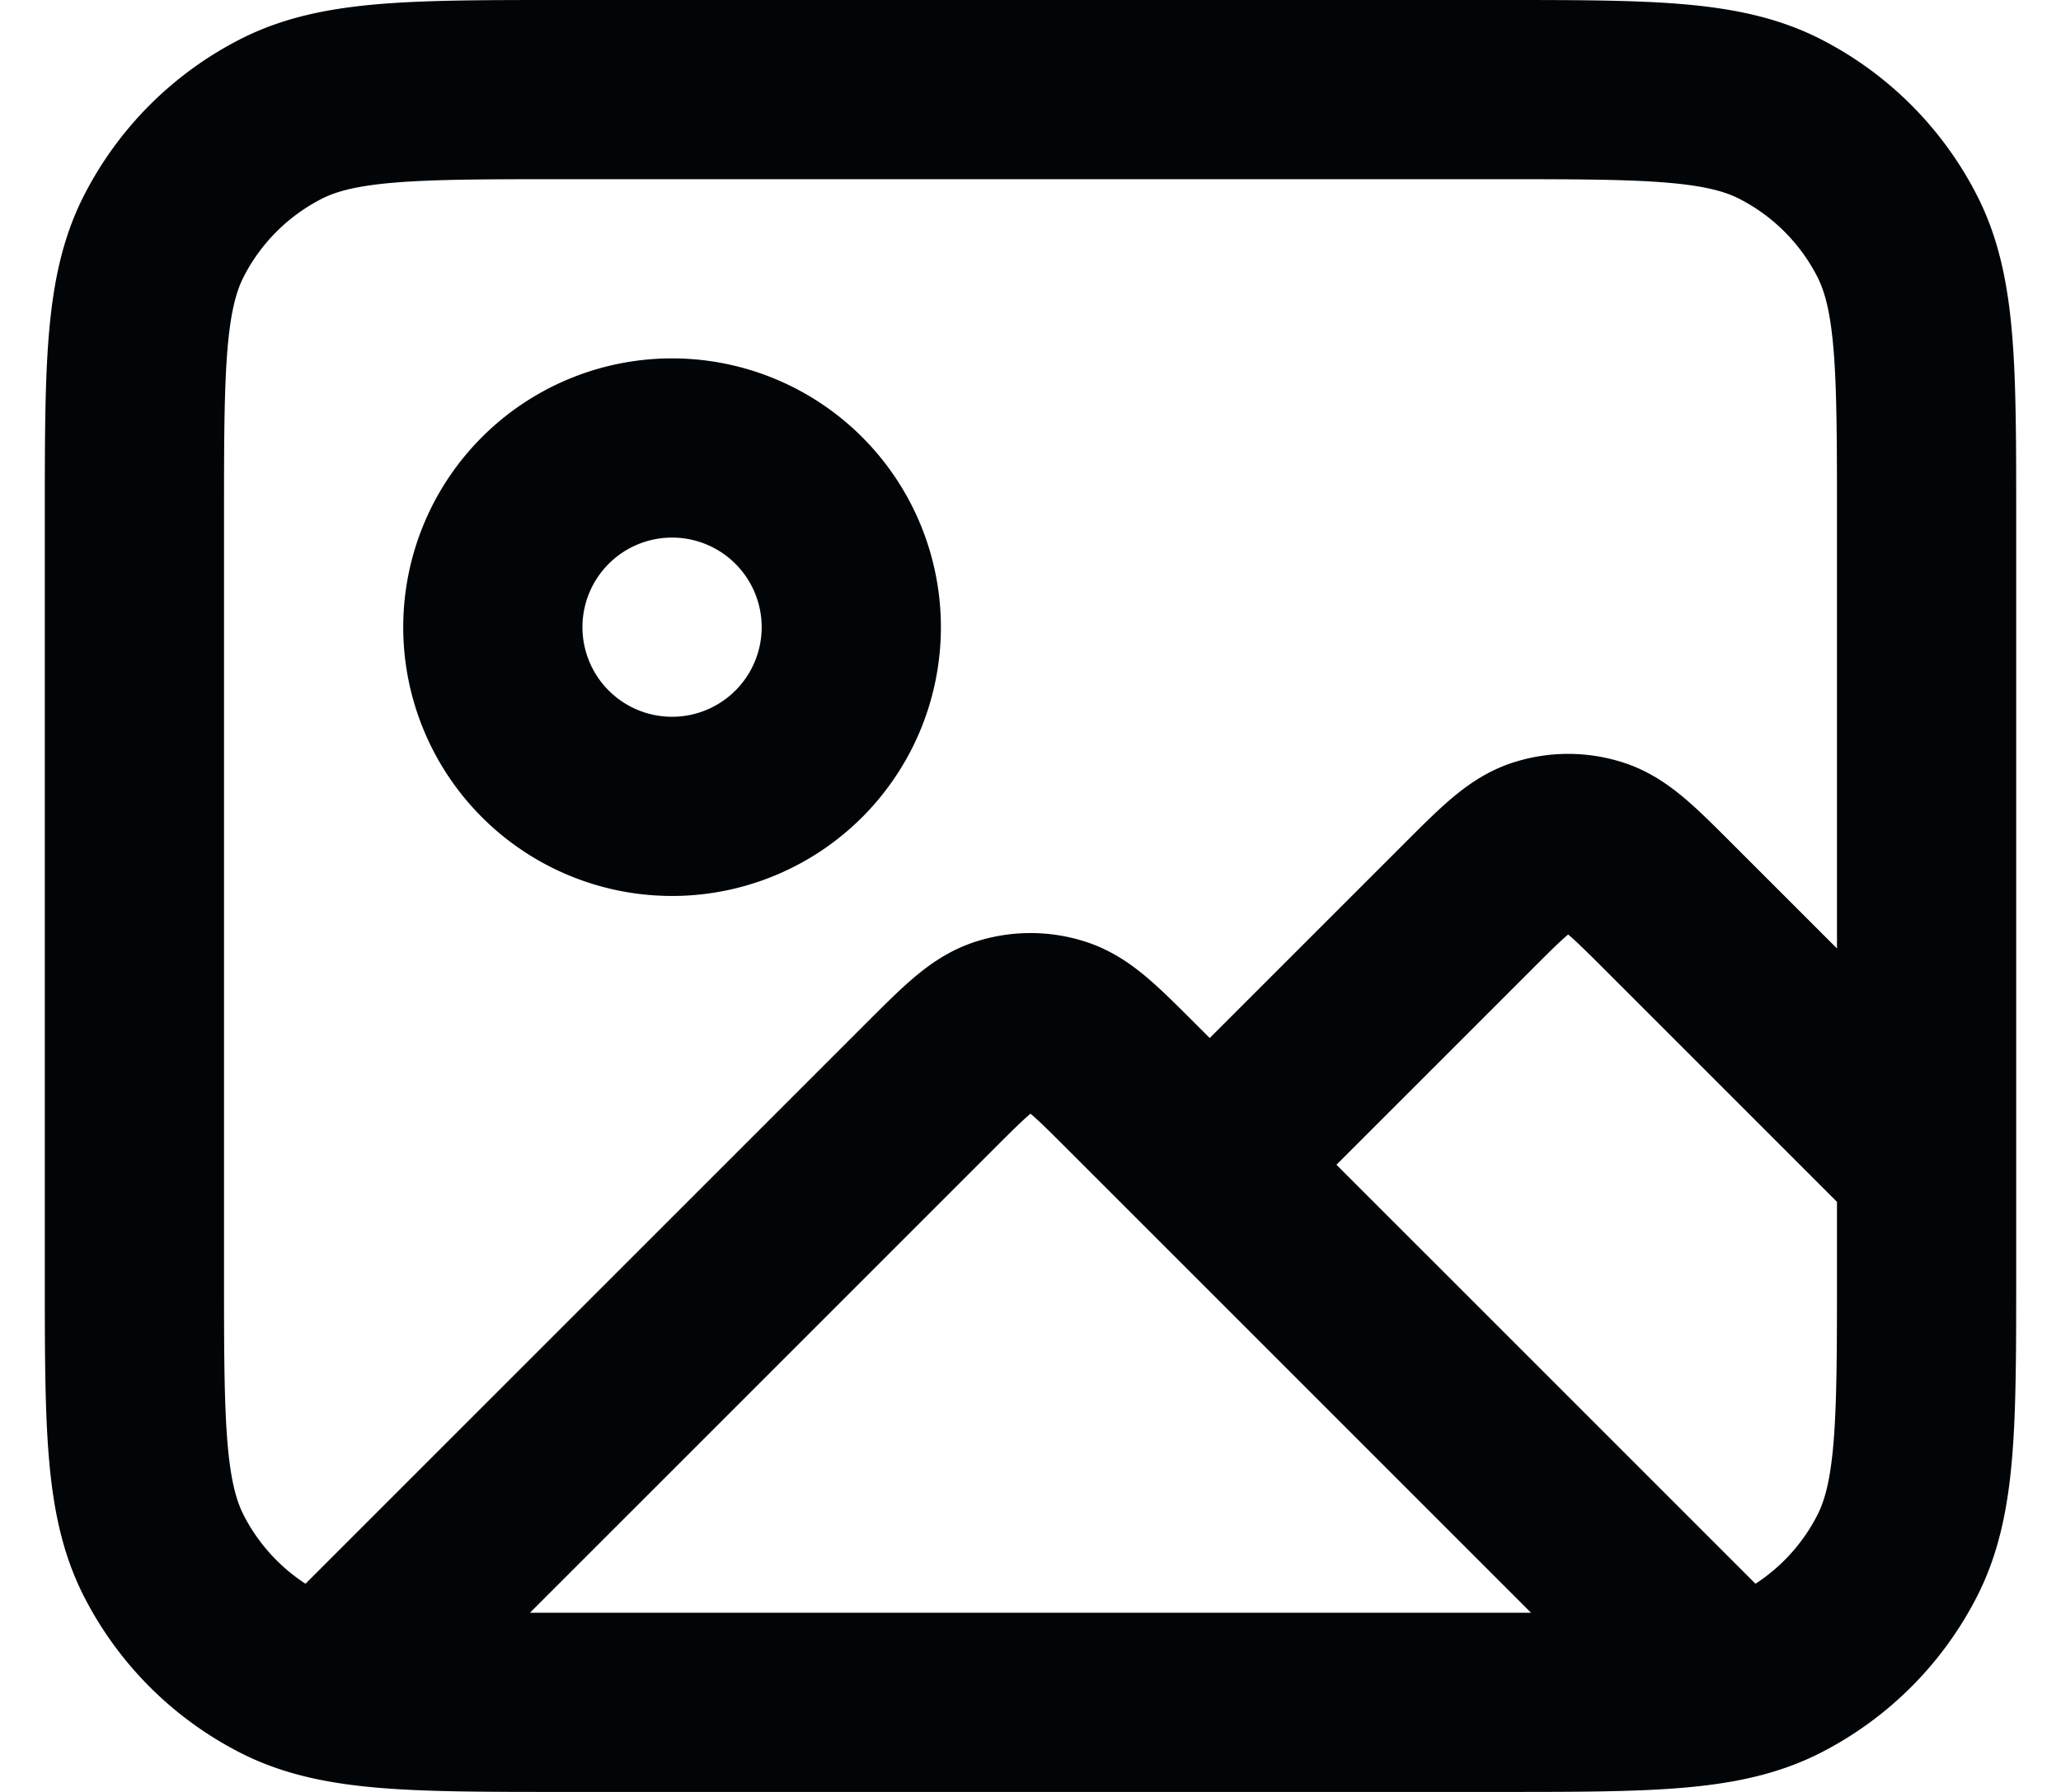
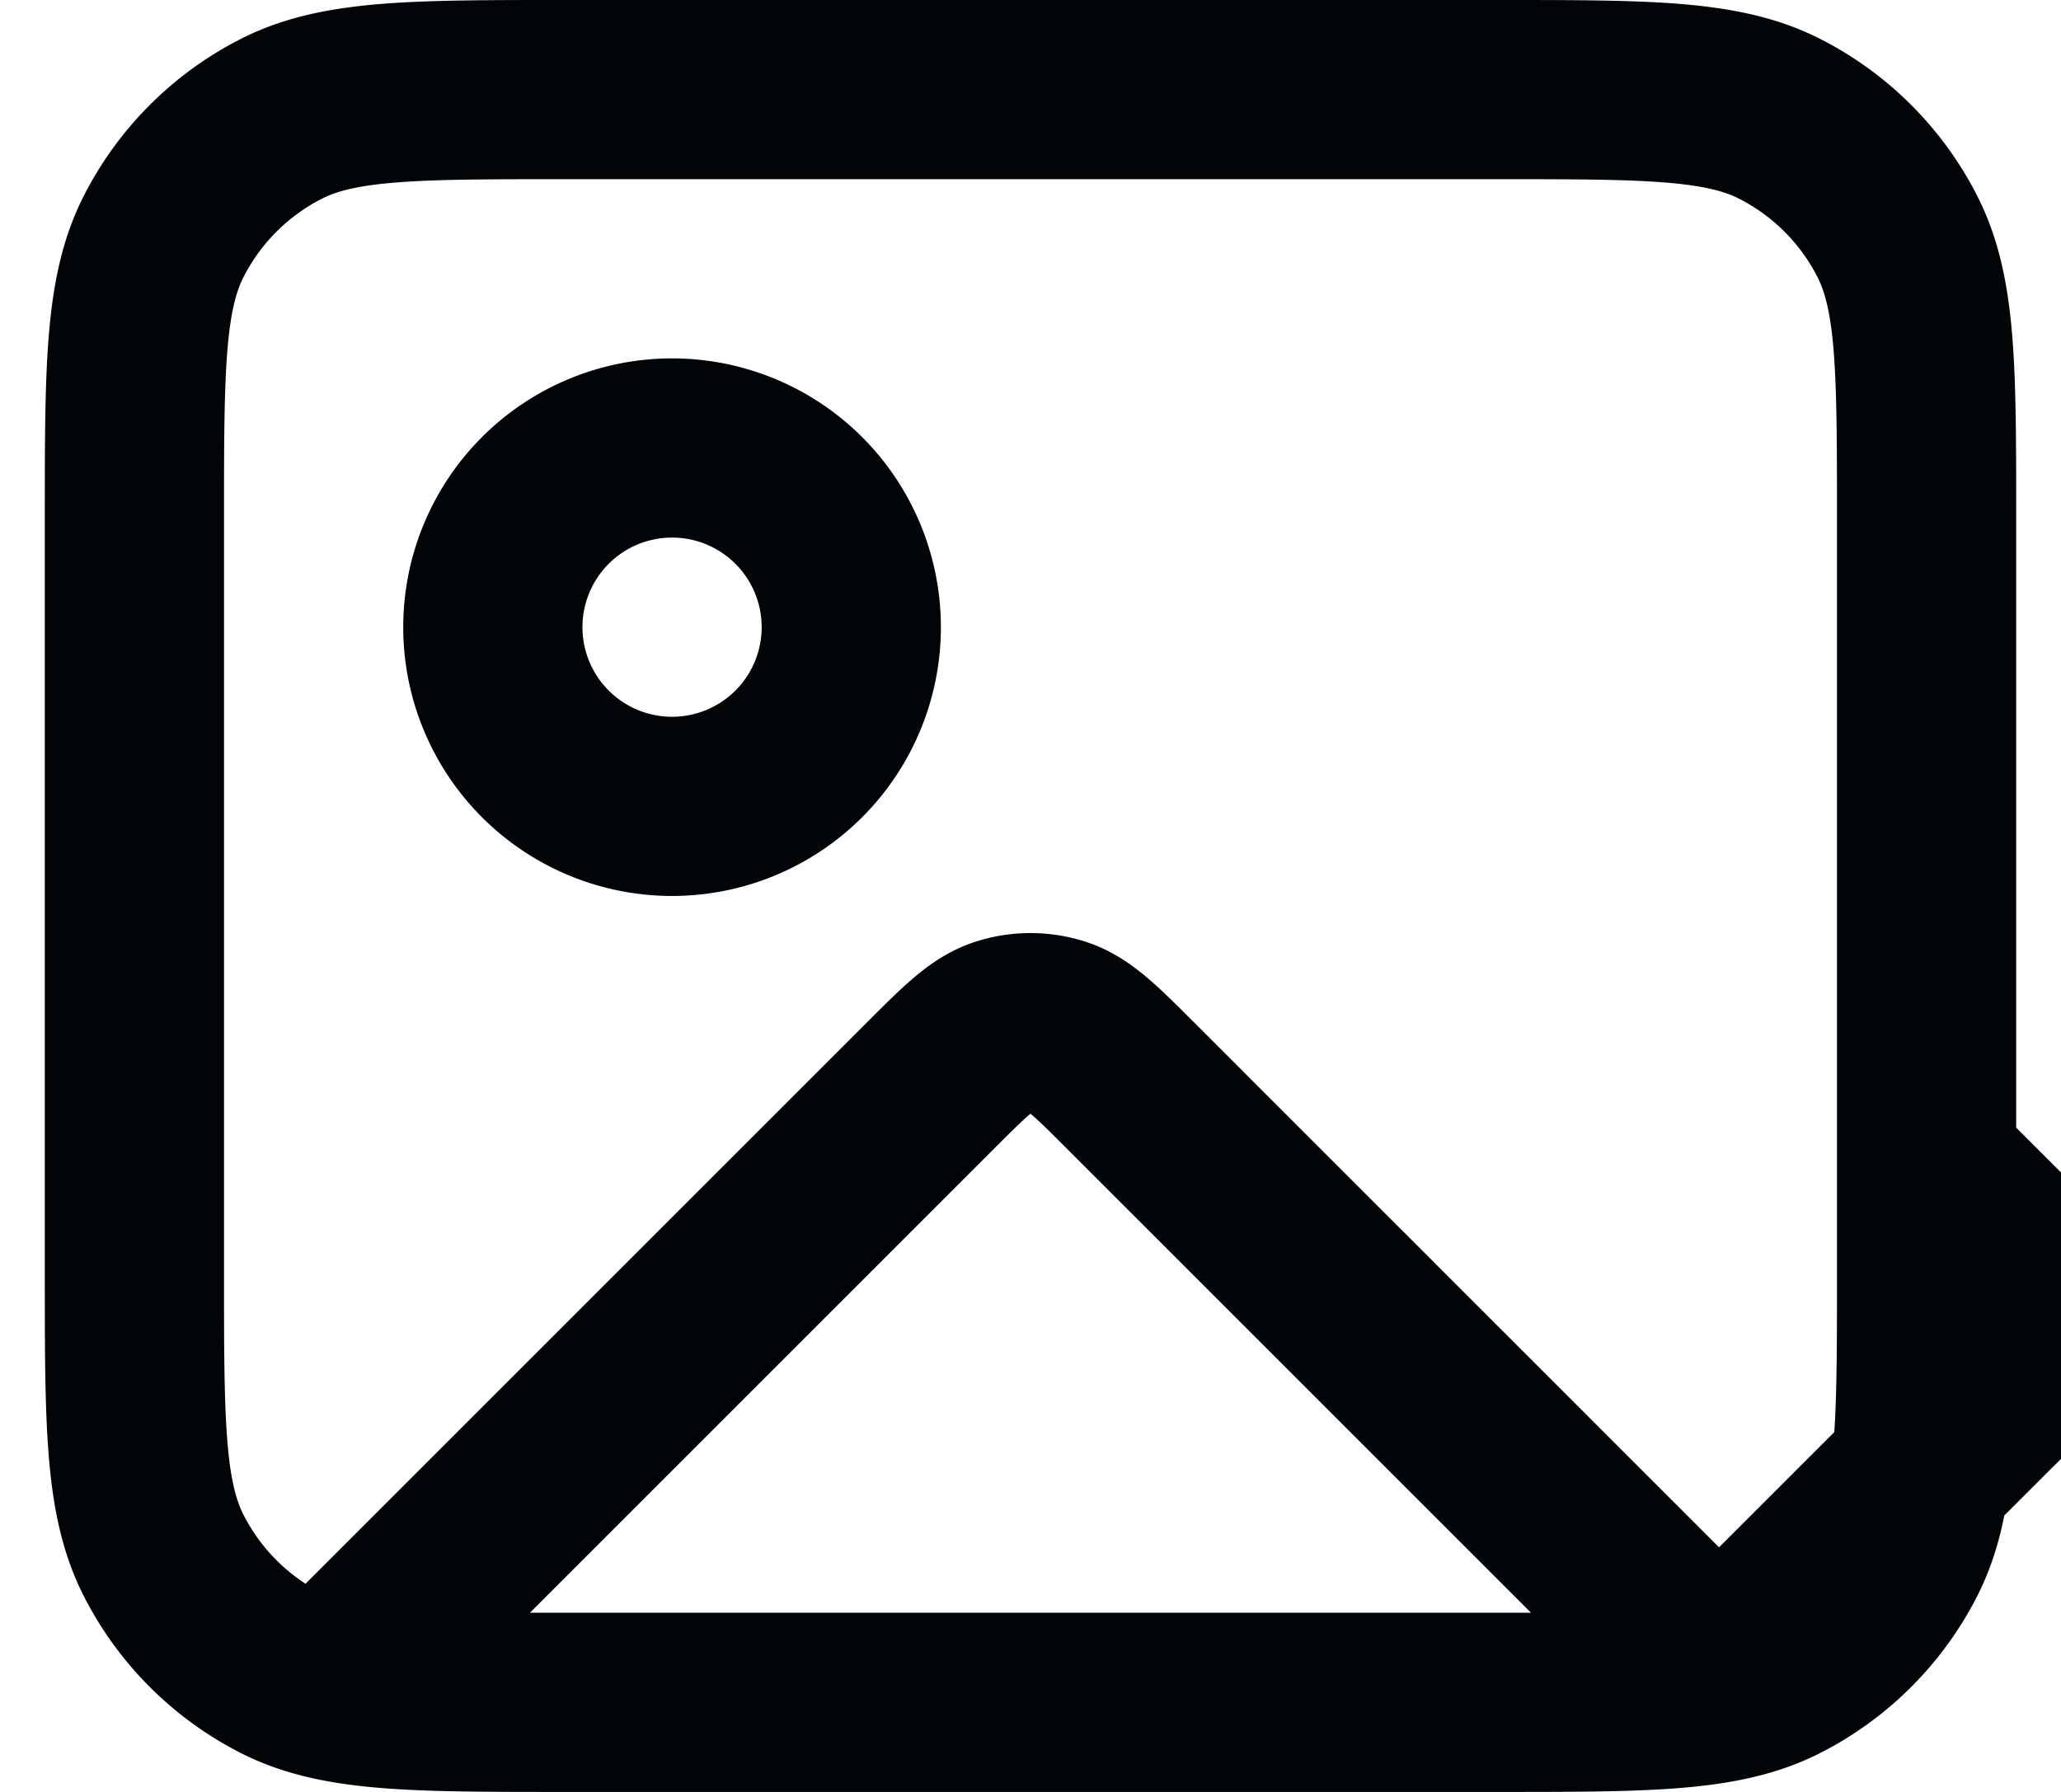
<svg xmlns="http://www.w3.org/2000/svg" width="23" height="20" viewBox="0 0 23 20" fill="none">
-   <path d="M3.772 18.728l6.597-6.597c.396-.396.594-.594.822-.668a1 1 0 0 1 .618 0c.228.074.426.272.822.668l6.553 6.553M13.5 13l2.869-2.869c.396-.396.594-.594.822-.668a1 1 0 0 1 .618 0c.228.074.426.272.822.668L21.5 13m-12-6a2 2 0 1 1-4 0 2 2 0 0 1 4 0zM6.3 19h10.4c1.68 0 2.52 0 3.162-.327a3 3 0 0 0 1.311-1.311c.327-.642.327-1.482.327-3.162V5.8c0-1.68 0-2.52-.327-3.162a3 3 0 0 0-1.311-1.311C19.22 1 18.38 1 16.7 1H6.3c-1.68 0-2.52 0-3.162.327a3 3 0 0 0-1.311 1.311C1.5 3.28 1.5 4.12 1.5 5.8v8.4c0 1.68 0 2.52.327 3.162a3 3 0 0 0 1.311 1.311C3.78 19 4.62 19 6.3 19z" stroke="#010508" stroke-width="2" stroke-linecap="round" stroke-linejoin="round" />
+   <path d="M3.772 18.728l6.597-6.597c.396-.396.594-.594.822-.668a1 1 0 0 1 .618 0c.228.074.426.272.822.668l6.553 6.553l2.869-2.869c.396-.396.594-.594.822-.668a1 1 0 0 1 .618 0c.228.074.426.272.822.668L21.5 13m-12-6a2 2 0 1 1-4 0 2 2 0 0 1 4 0zM6.3 19h10.4c1.68 0 2.52 0 3.162-.327a3 3 0 0 0 1.311-1.311c.327-.642.327-1.482.327-3.162V5.8c0-1.68 0-2.52-.327-3.162a3 3 0 0 0-1.311-1.311C19.22 1 18.38 1 16.7 1H6.3c-1.68 0-2.52 0-3.162.327a3 3 0 0 0-1.311 1.311C1.5 3.28 1.5 4.12 1.5 5.8v8.4c0 1.68 0 2.52.327 3.162a3 3 0 0 0 1.311 1.311C3.78 19 4.62 19 6.3 19z" stroke="#010508" stroke-width="2" stroke-linecap="round" stroke-linejoin="round" />
</svg>